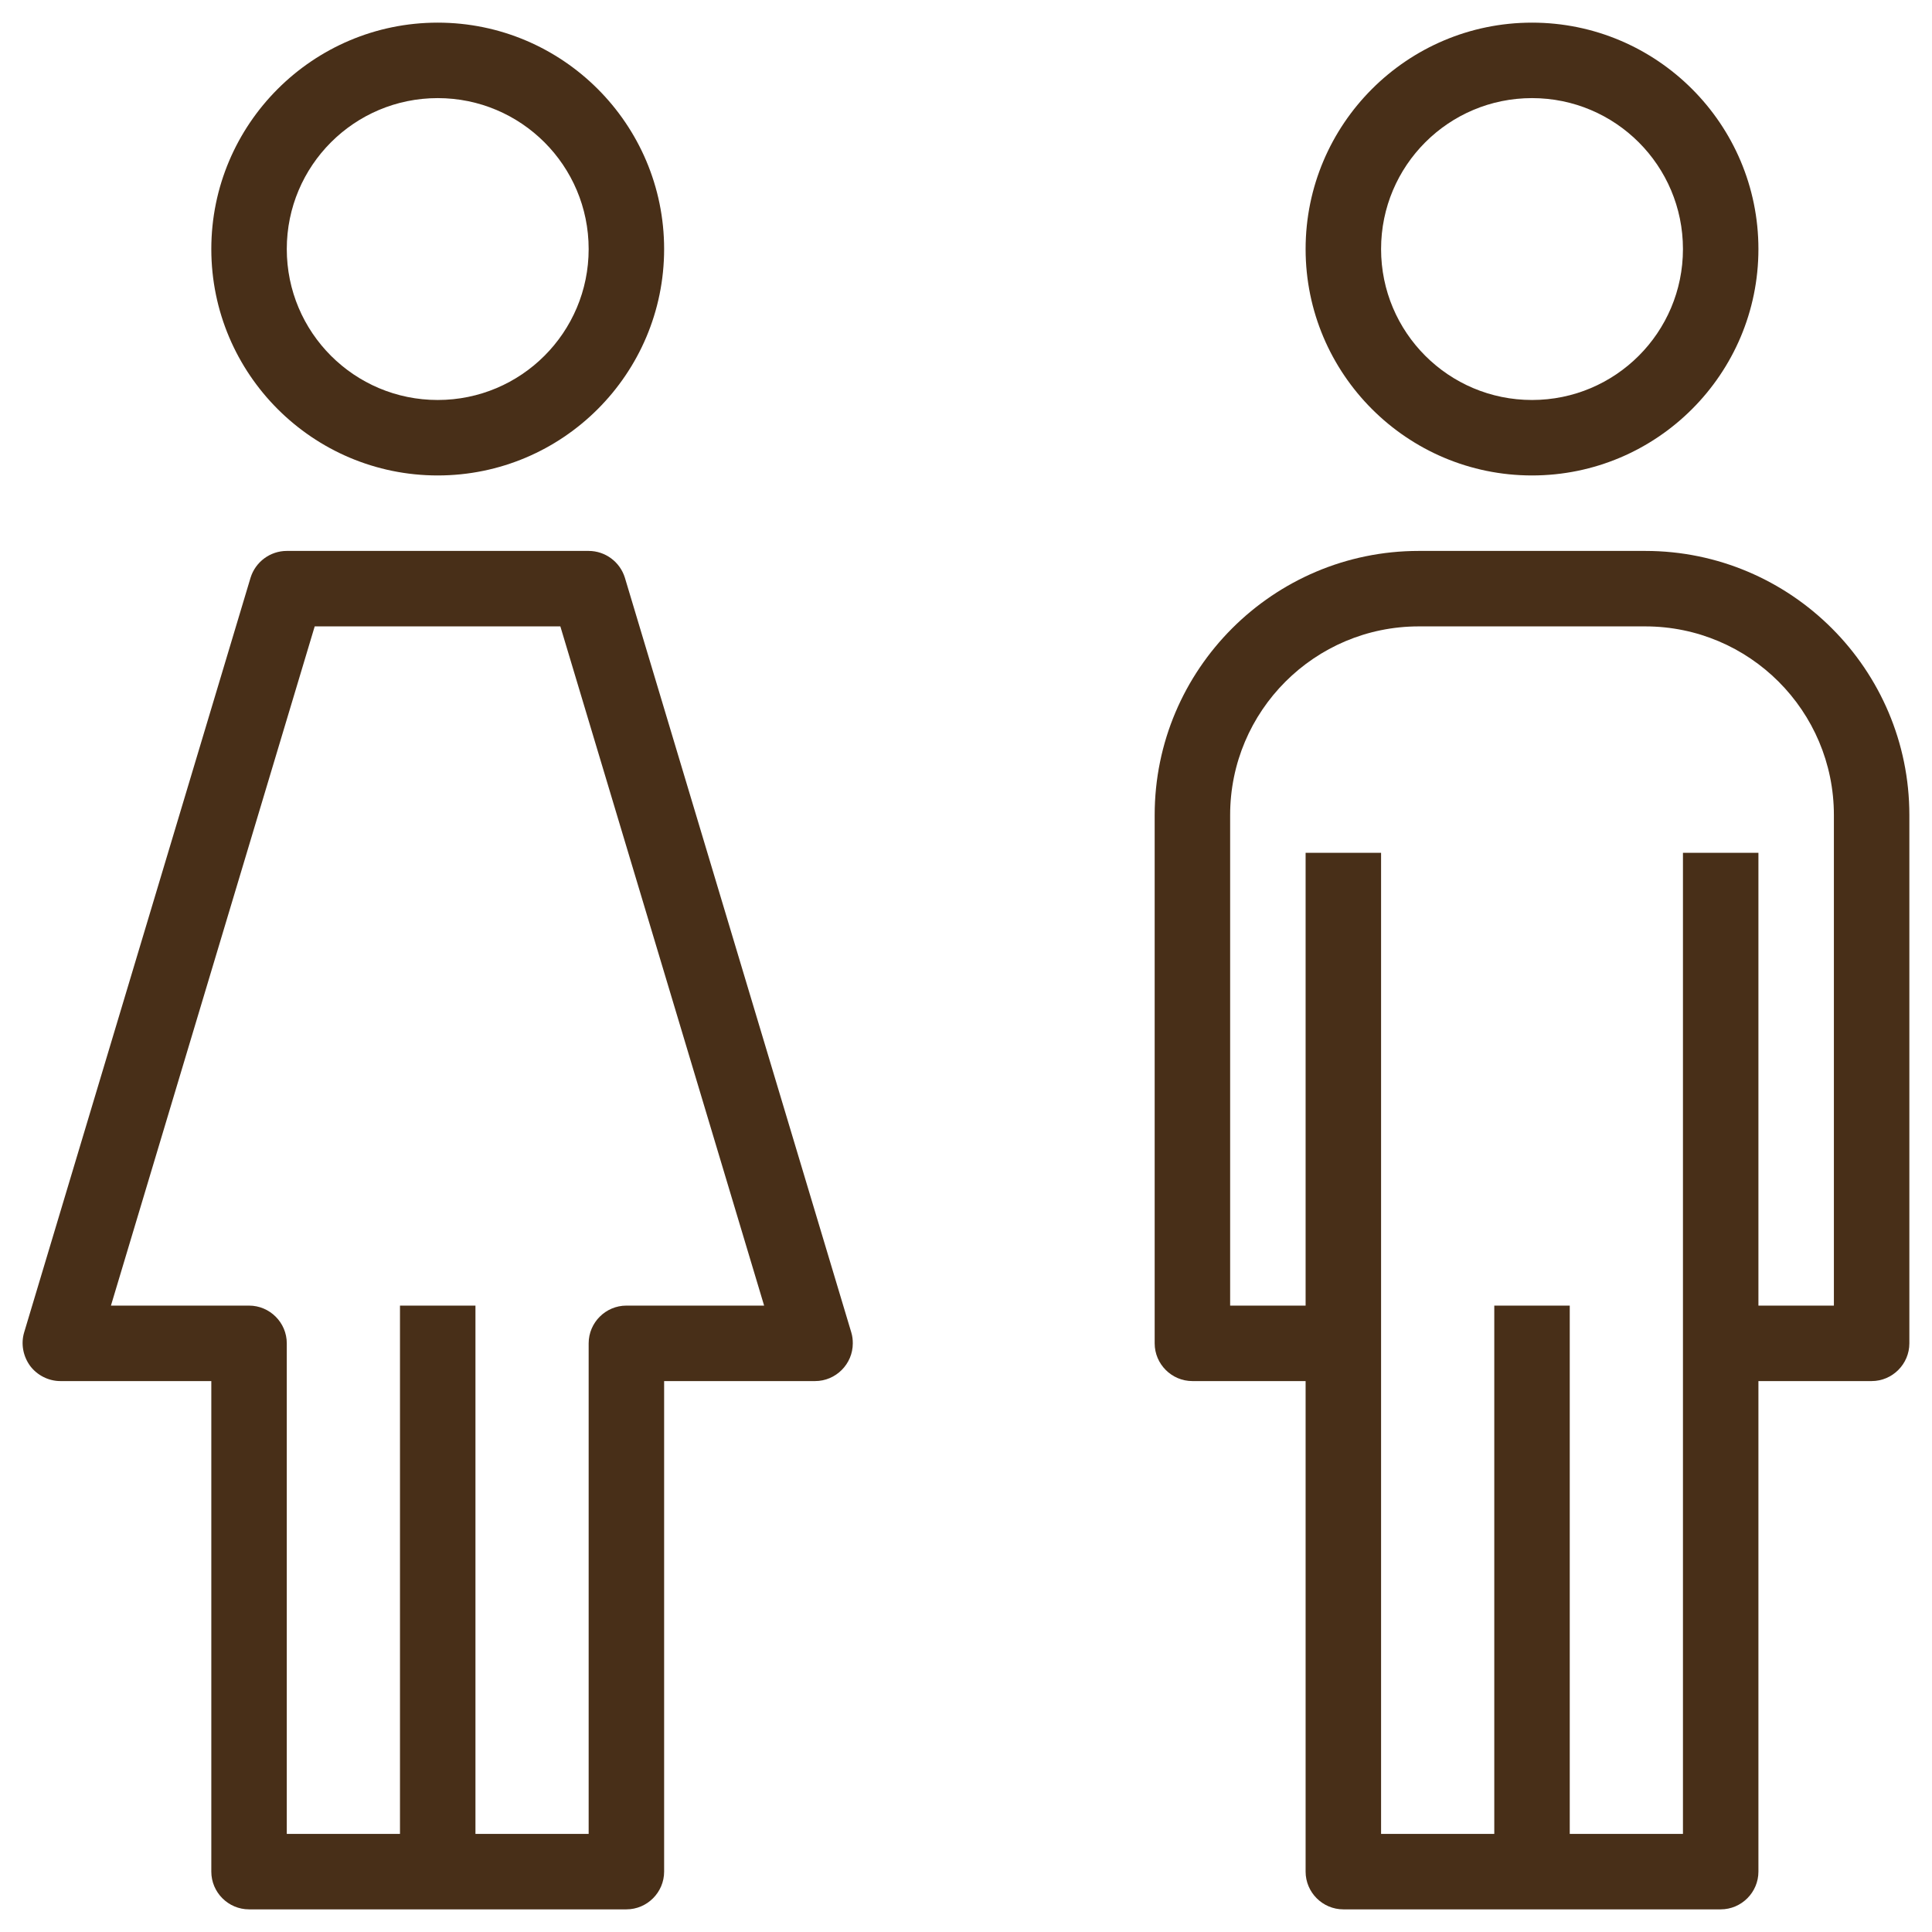
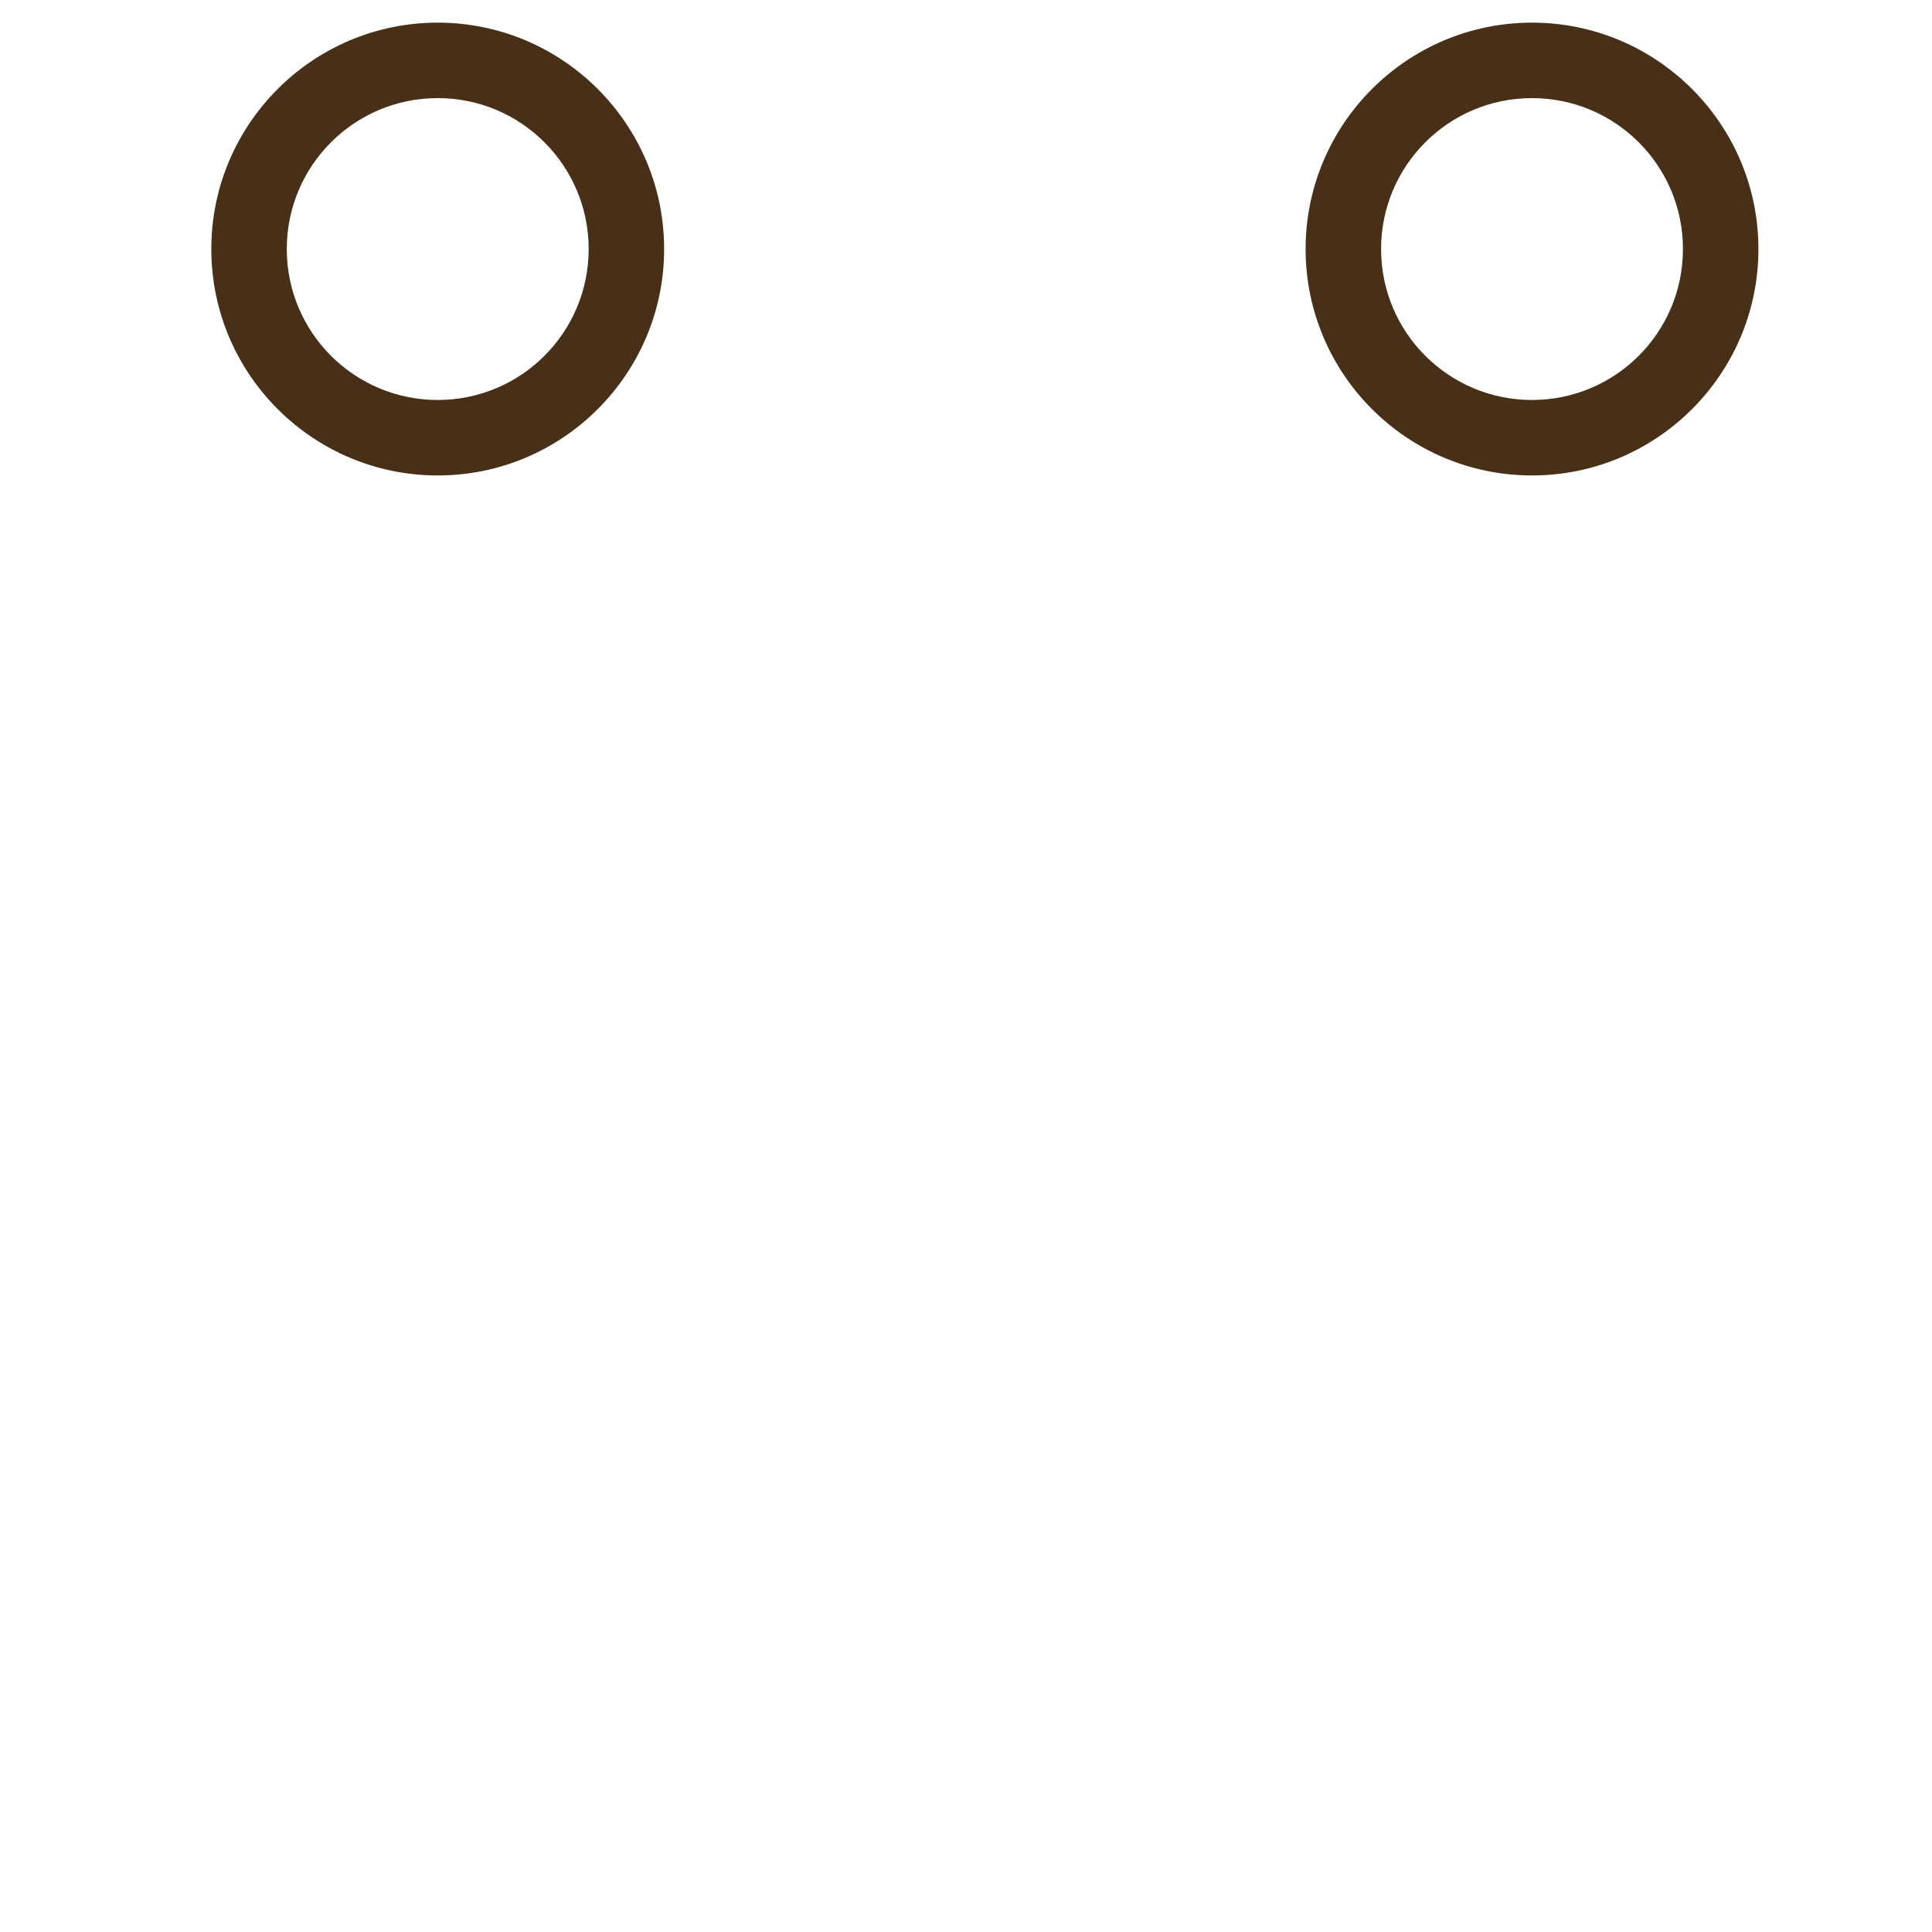
<svg xmlns="http://www.w3.org/2000/svg" width="128" height="128" viewBox="0 0 128 128" fill="none">
  <path d="M29 1.5C20.725 1.5 14 8.225 14 16.5C14 24.775 20.725 31.5 29 31.5C37.275 31.5 44 24.775 44 16.5C44 8.225 37.275 1.5 29 1.5ZM29 26.5C23.475 26.5 19 22.025 19 16.5C19 10.975 23.475 6.5 29 6.5C34.525 6.5 39 10.975 39 16.5C39 22.025 34.525 26.5 29 26.5Z" fill="#482F18" />
-   <path d="M56.4 88.275L41.4 38.275C41.075 37.225 40.1 36.5 39 36.5H19C17.9 36.5 16.925 37.225 16.6 38.275L1.6 88.275C1.375 89.025 1.525 89.85 2 90.5C2.475 91.125 3.225 91.5 4 91.5H14V124C14 125.375 15.125 126.5 16.5 126.5H41.5C42.875 126.5 44 125.375 44 124V91.5H54C55.375 91.5 56.5 90.375 56.5 89C56.5 88.75 56.475 88.525 56.4 88.275ZM41.5 86.5C40.125 86.5 39 87.625 39 89V121.5H31.5V86.5H26.5V121.5H19V89C19 87.625 17.875 86.5 16.5 86.5H7.35L20.85 41.5H37.125L50.625 86.5H41.5Z" fill="#482F18" />
  <path d="M101.5 1.5C93.225 1.5 86.5 8.225 86.5 16.5C86.5 24.775 93.225 31.5 101.5 31.5C109.775 31.5 116.5 24.775 116.5 16.5C116.5 8.225 109.775 1.5 101.5 1.5ZM101.5 26.5C95.975 26.5 91.5 22.025 91.5 16.5C91.5 10.975 95.975 6.5 101.5 6.5C107.025 6.5 111.5 10.975 111.5 16.5C111.5 22.025 107.025 26.5 101.5 26.5Z" fill="#482F18" />
-   <path d="M109 36.5H94C84.35 36.5 76.5 44.35 76.5 54V89C76.5 90.375 77.625 91.5 79 91.5H86.5V124C86.5 125.375 87.625 126.5 89 126.5H114C115.375 126.5 116.5 125.375 116.5 124V91.5H124C125.375 91.5 126.5 90.375 126.5 89V54C126.5 44.35 118.65 36.5 109 36.5ZM121.5 86.5H116.5V56.5H111.5V121.5H104V86.5H99V121.5H91.5V56.5H86.5V86.5H81.5V54C81.5 47.1 87.1 41.5 94 41.5H109C115.9 41.5 121.5 47.1 121.5 54V86.5Z" fill="#482F18" />
</svg>